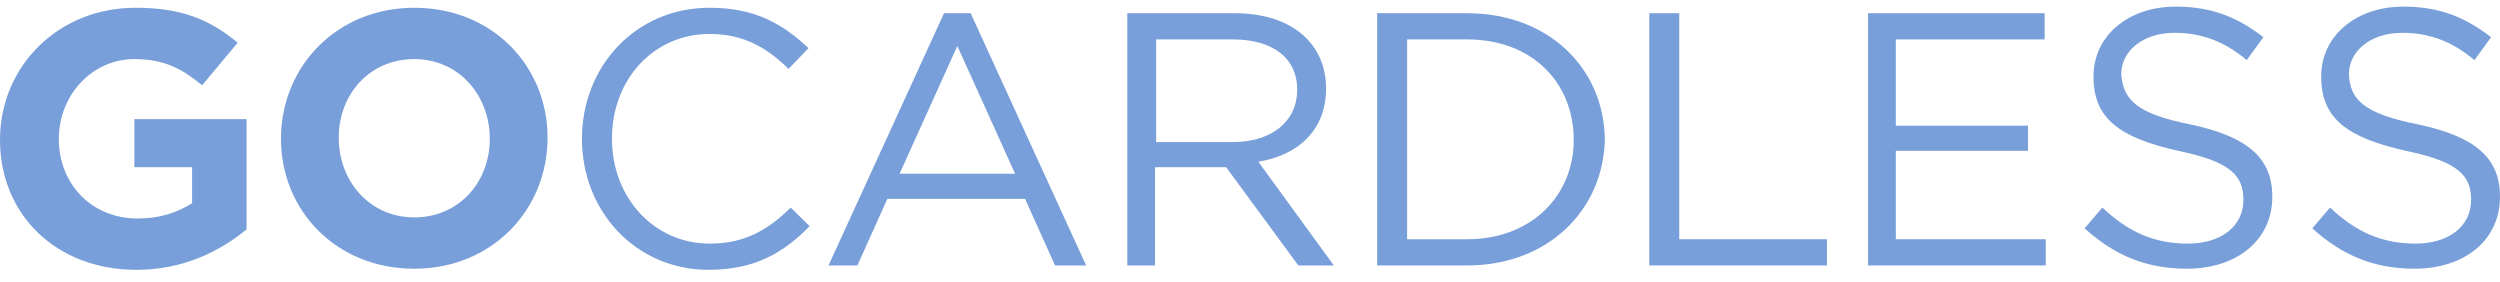
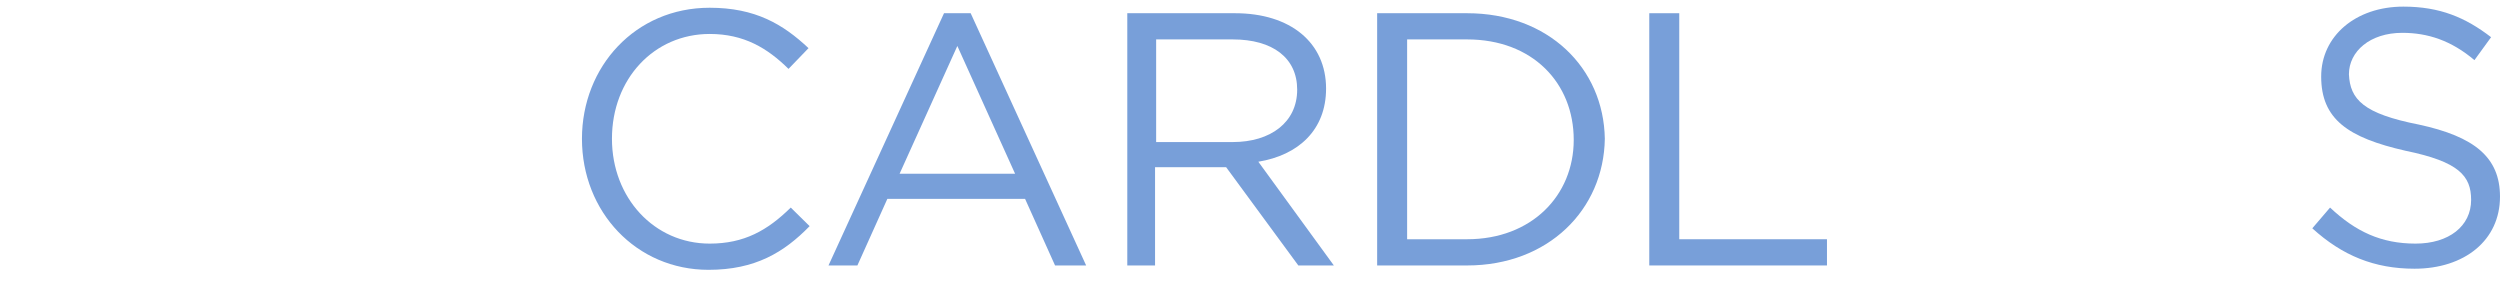
<svg xmlns="http://www.w3.org/2000/svg" width="142" height="16" viewBox="0 0 142 16" fill="none">
-   <path d="M7.759 15.326C3.154 15.326 0 12.163 0 7.945C0 3.789 3.28 0.441 7.696 0.441C10.346 0.441 11.923 1.123 13.5 2.425L11.482 4.844C10.346 3.913 9.337 3.356 7.633 3.356C5.236 3.356 3.342 5.402 3.342 7.884C3.342 10.489 5.235 12.412 7.821 12.412C9.019 12.412 10.028 12.102 10.911 11.543V9.496H7.633V6.767H14.004V13.031C12.491 14.271 10.409 15.326 7.759 15.326Z" fill="#789FD9" />
-   <path d="M23.531 0.441C19.115 0.441 15.96 3.79 15.96 7.884C15.96 11.977 19.115 15.264 23.531 15.264C27.947 15.264 31.101 11.915 31.101 7.821C31.101 3.728 27.947 0.441 23.531 0.441ZM27.82 7.883C27.82 10.364 26.053 12.348 23.529 12.348C21.006 12.348 19.24 10.302 19.24 7.821C19.24 5.34 21.007 3.356 23.531 3.356C26.053 3.356 27.82 5.402 27.82 7.883Z" fill="#789FD9" />
  <path d="M40.246 15.326C36.145 15.326 33.055 12.039 33.055 7.883C33.055 3.79 36.083 0.44 40.31 0.44C42.896 0.44 44.473 1.371 45.924 2.735L44.788 3.913C43.59 2.735 42.264 1.929 40.31 1.929C37.156 1.929 34.759 4.472 34.759 7.883C34.759 11.233 37.156 13.837 40.31 13.837C42.265 13.837 43.59 13.092 44.915 11.79L45.987 12.845C44.536 14.334 42.896 15.326 40.246 15.326Z" fill="#789FD9" />
  <path d="M55.134 0.751H53.62L47.059 15.078H48.7L50.402 11.295H58.224L59.927 15.078H61.693L55.134 0.751ZM51.097 9.868L54.377 2.611L57.657 9.868H51.097Z" fill="#789FD9" />
  <path d="M71.473 9.186C73.744 8.814 75.321 7.387 75.321 5.03C75.321 2.425 73.303 0.751 70.148 0.751H64.03V15.078H65.607V9.496H69.644L73.745 15.078H75.763L71.473 9.186ZM65.669 8.069V2.239H70.021C72.293 2.239 73.68 3.293 73.68 5.092C73.68 6.952 72.166 8.069 70.021 8.069H65.669Z" fill="#789FD9" />
  <path d="M83.332 0.751H78.222V15.078H83.332C87.937 15.078 91.092 11.915 91.154 7.884C91.09 3.852 87.936 0.751 83.332 0.751ZM83.332 13.589H79.925V2.239H83.332C87.055 2.239 89.388 4.72 89.388 7.945C89.388 11.109 86.991 13.589 83.332 13.589Z" fill="#789FD9" />
  <path d="M93.679 0.751H95.382V13.589H103.772V15.078H93.679V0.751Z" fill="#789FD9" />
-   <path d="M116.136 2.239H107.682V7.139H115.189V8.566H107.682V13.589H116.198V15.078H106.105V0.751H116.136V2.239Z" fill="#789FD9" />
-   <path d="M124.461 7.077C127.615 7.759 129.067 8.937 129.067 11.17C129.067 13.652 127.049 15.263 124.21 15.263C121.939 15.263 120.109 14.519 118.406 12.968L119.415 11.79C120.867 13.154 122.316 13.837 124.272 13.837C126.165 13.837 127.426 12.844 127.426 11.355C127.426 9.991 126.733 9.185 123.704 8.564C120.424 7.819 118.909 6.765 118.909 4.346C118.909 2.051 120.865 0.376 123.577 0.376C125.659 0.376 127.11 0.996 128.561 2.113L127.615 3.415C126.29 2.298 124.965 1.865 123.514 1.865C121.684 1.865 120.485 2.919 120.485 4.221C120.613 5.65 121.308 6.457 124.461 7.077Z" fill="#789FD9" />
  <path d="M137.395 7.077C140.549 7.759 142 8.937 142 11.17C142 13.652 139.982 15.263 137.143 15.263C134.872 15.263 133.042 14.519 131.339 12.968L132.348 11.79C133.799 13.154 135.25 13.837 137.205 13.837C139.097 13.837 140.36 12.844 140.36 11.355C140.36 9.991 139.665 9.185 136.637 8.564C133.358 7.819 131.843 6.765 131.843 4.346C131.843 2.051 133.798 0.376 136.511 0.376C138.592 0.376 140.043 0.996 141.494 2.113L140.548 3.415C139.224 2.298 137.898 1.865 136.447 1.865C134.617 1.865 133.419 2.919 133.419 4.221C133.485 5.65 134.24 6.457 137.395 7.077Z" fill="#789FD9" />
</svg>